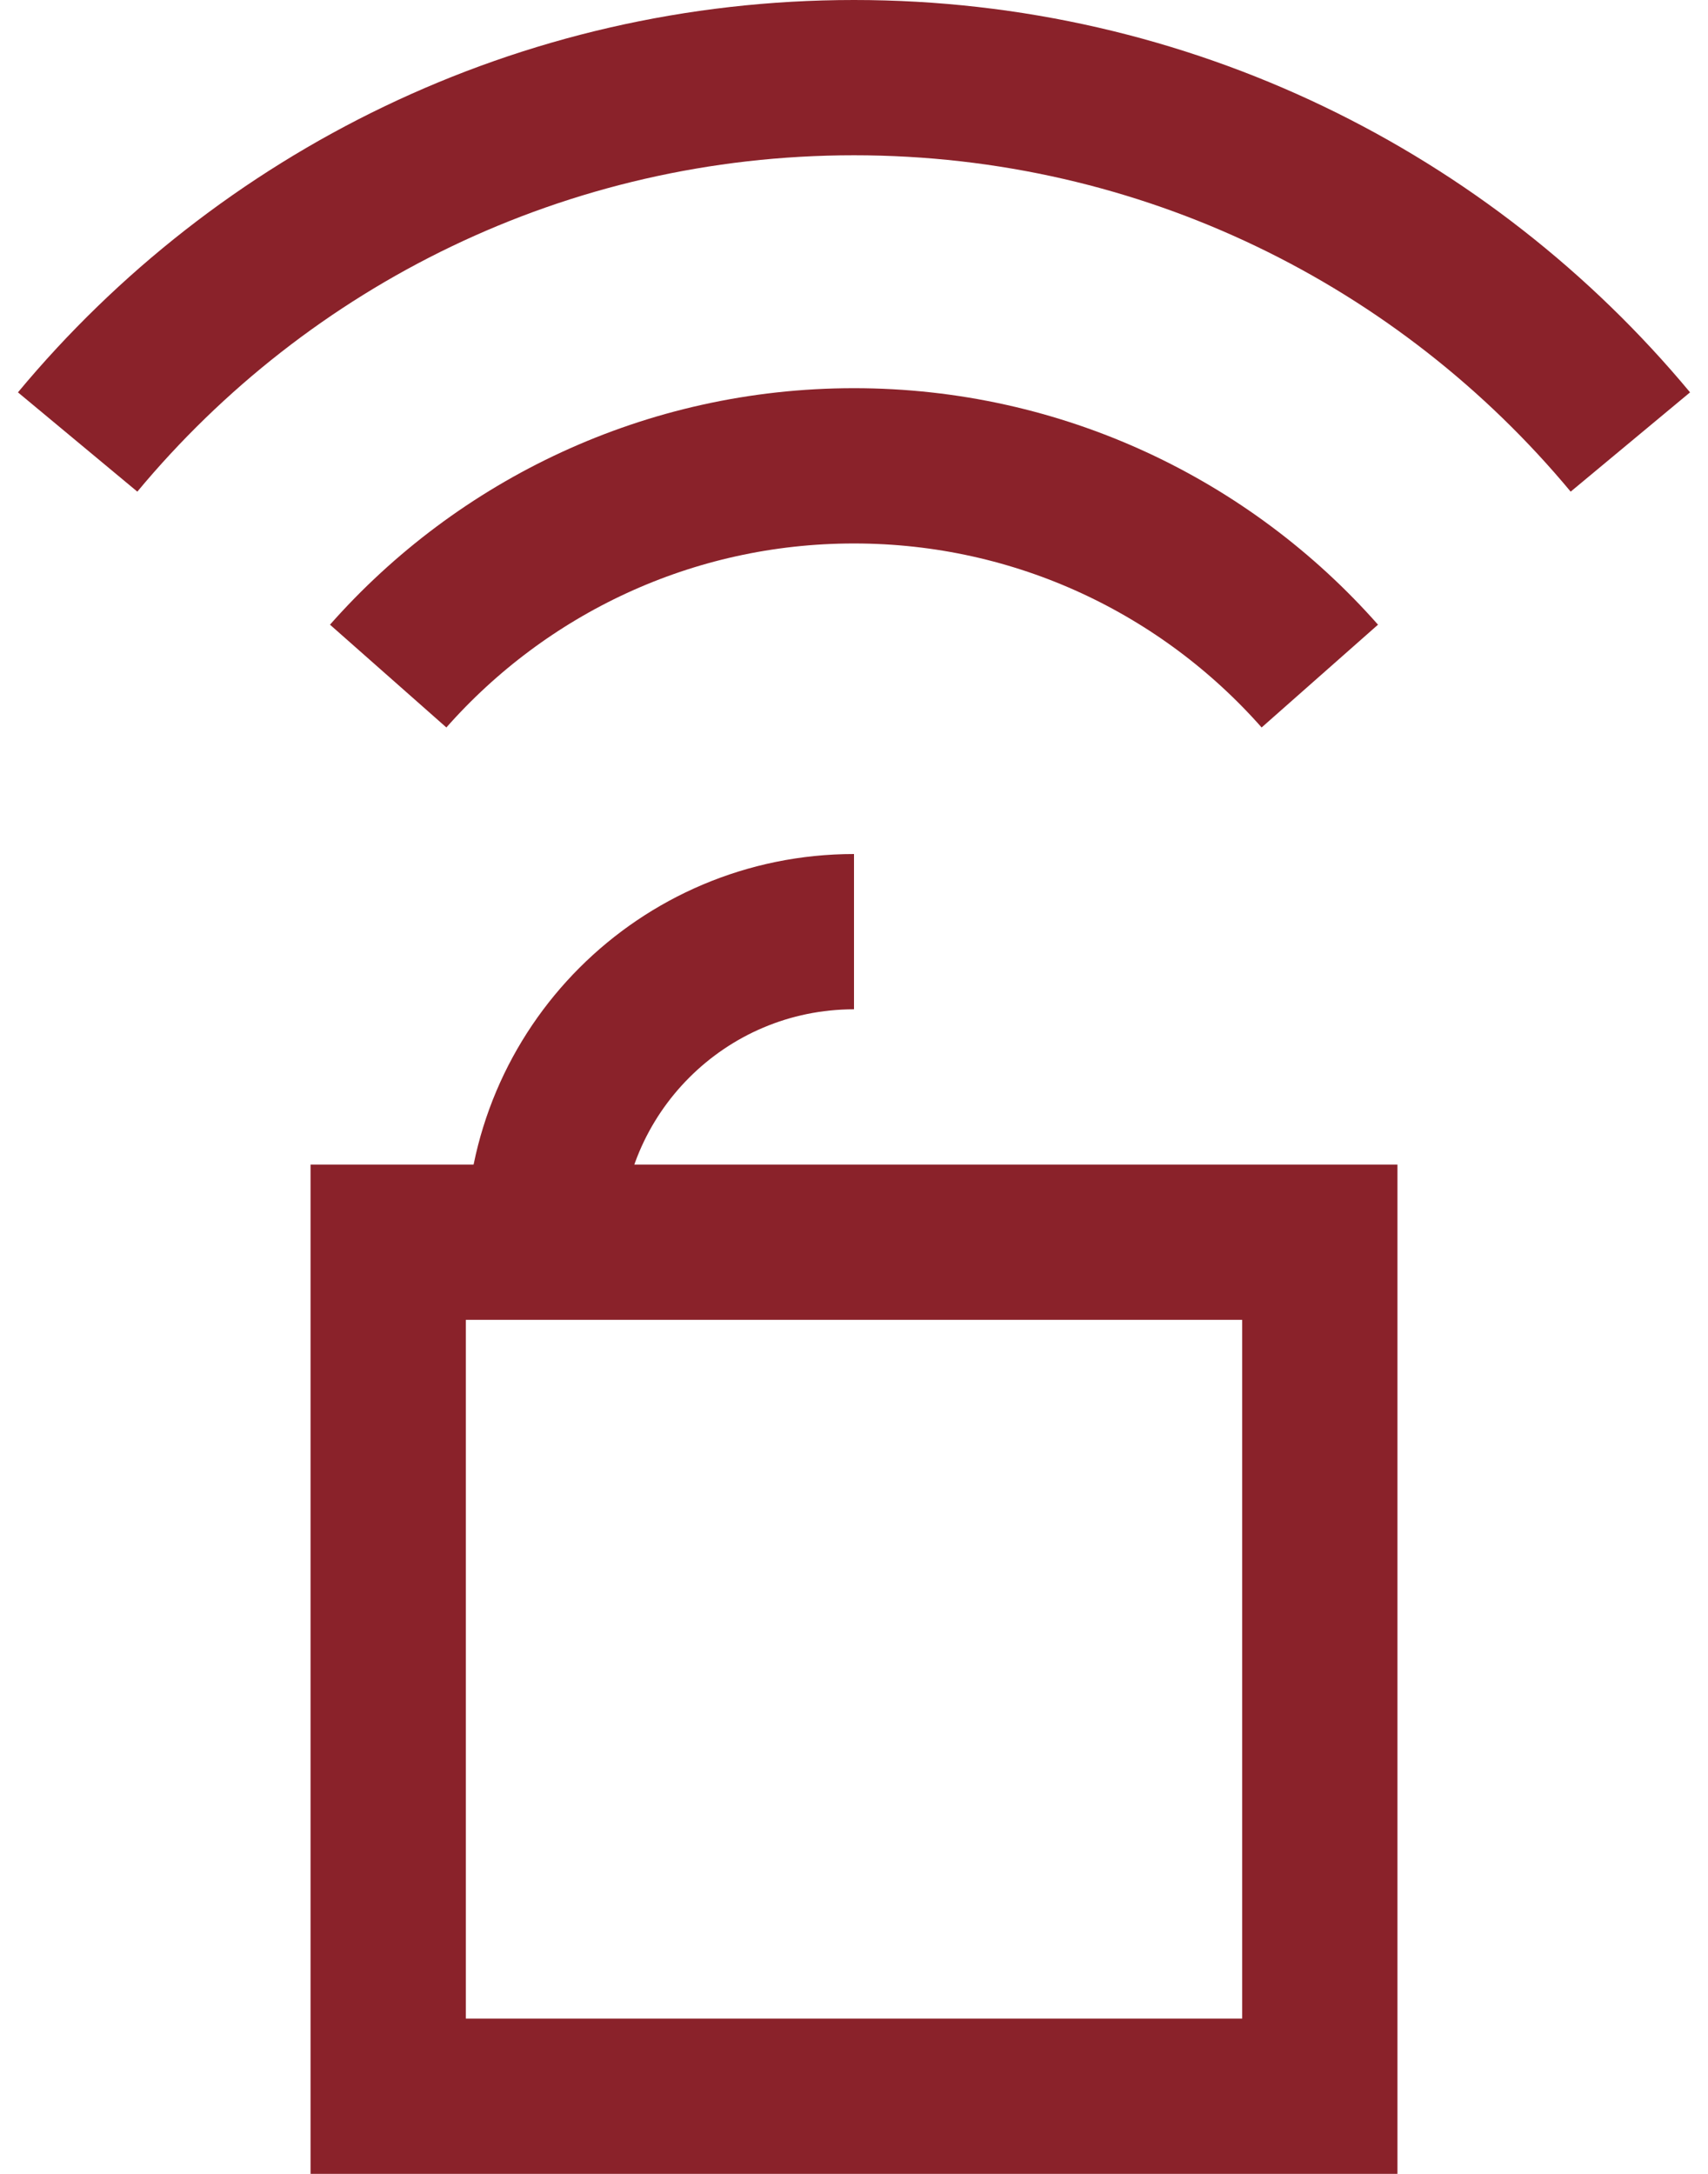
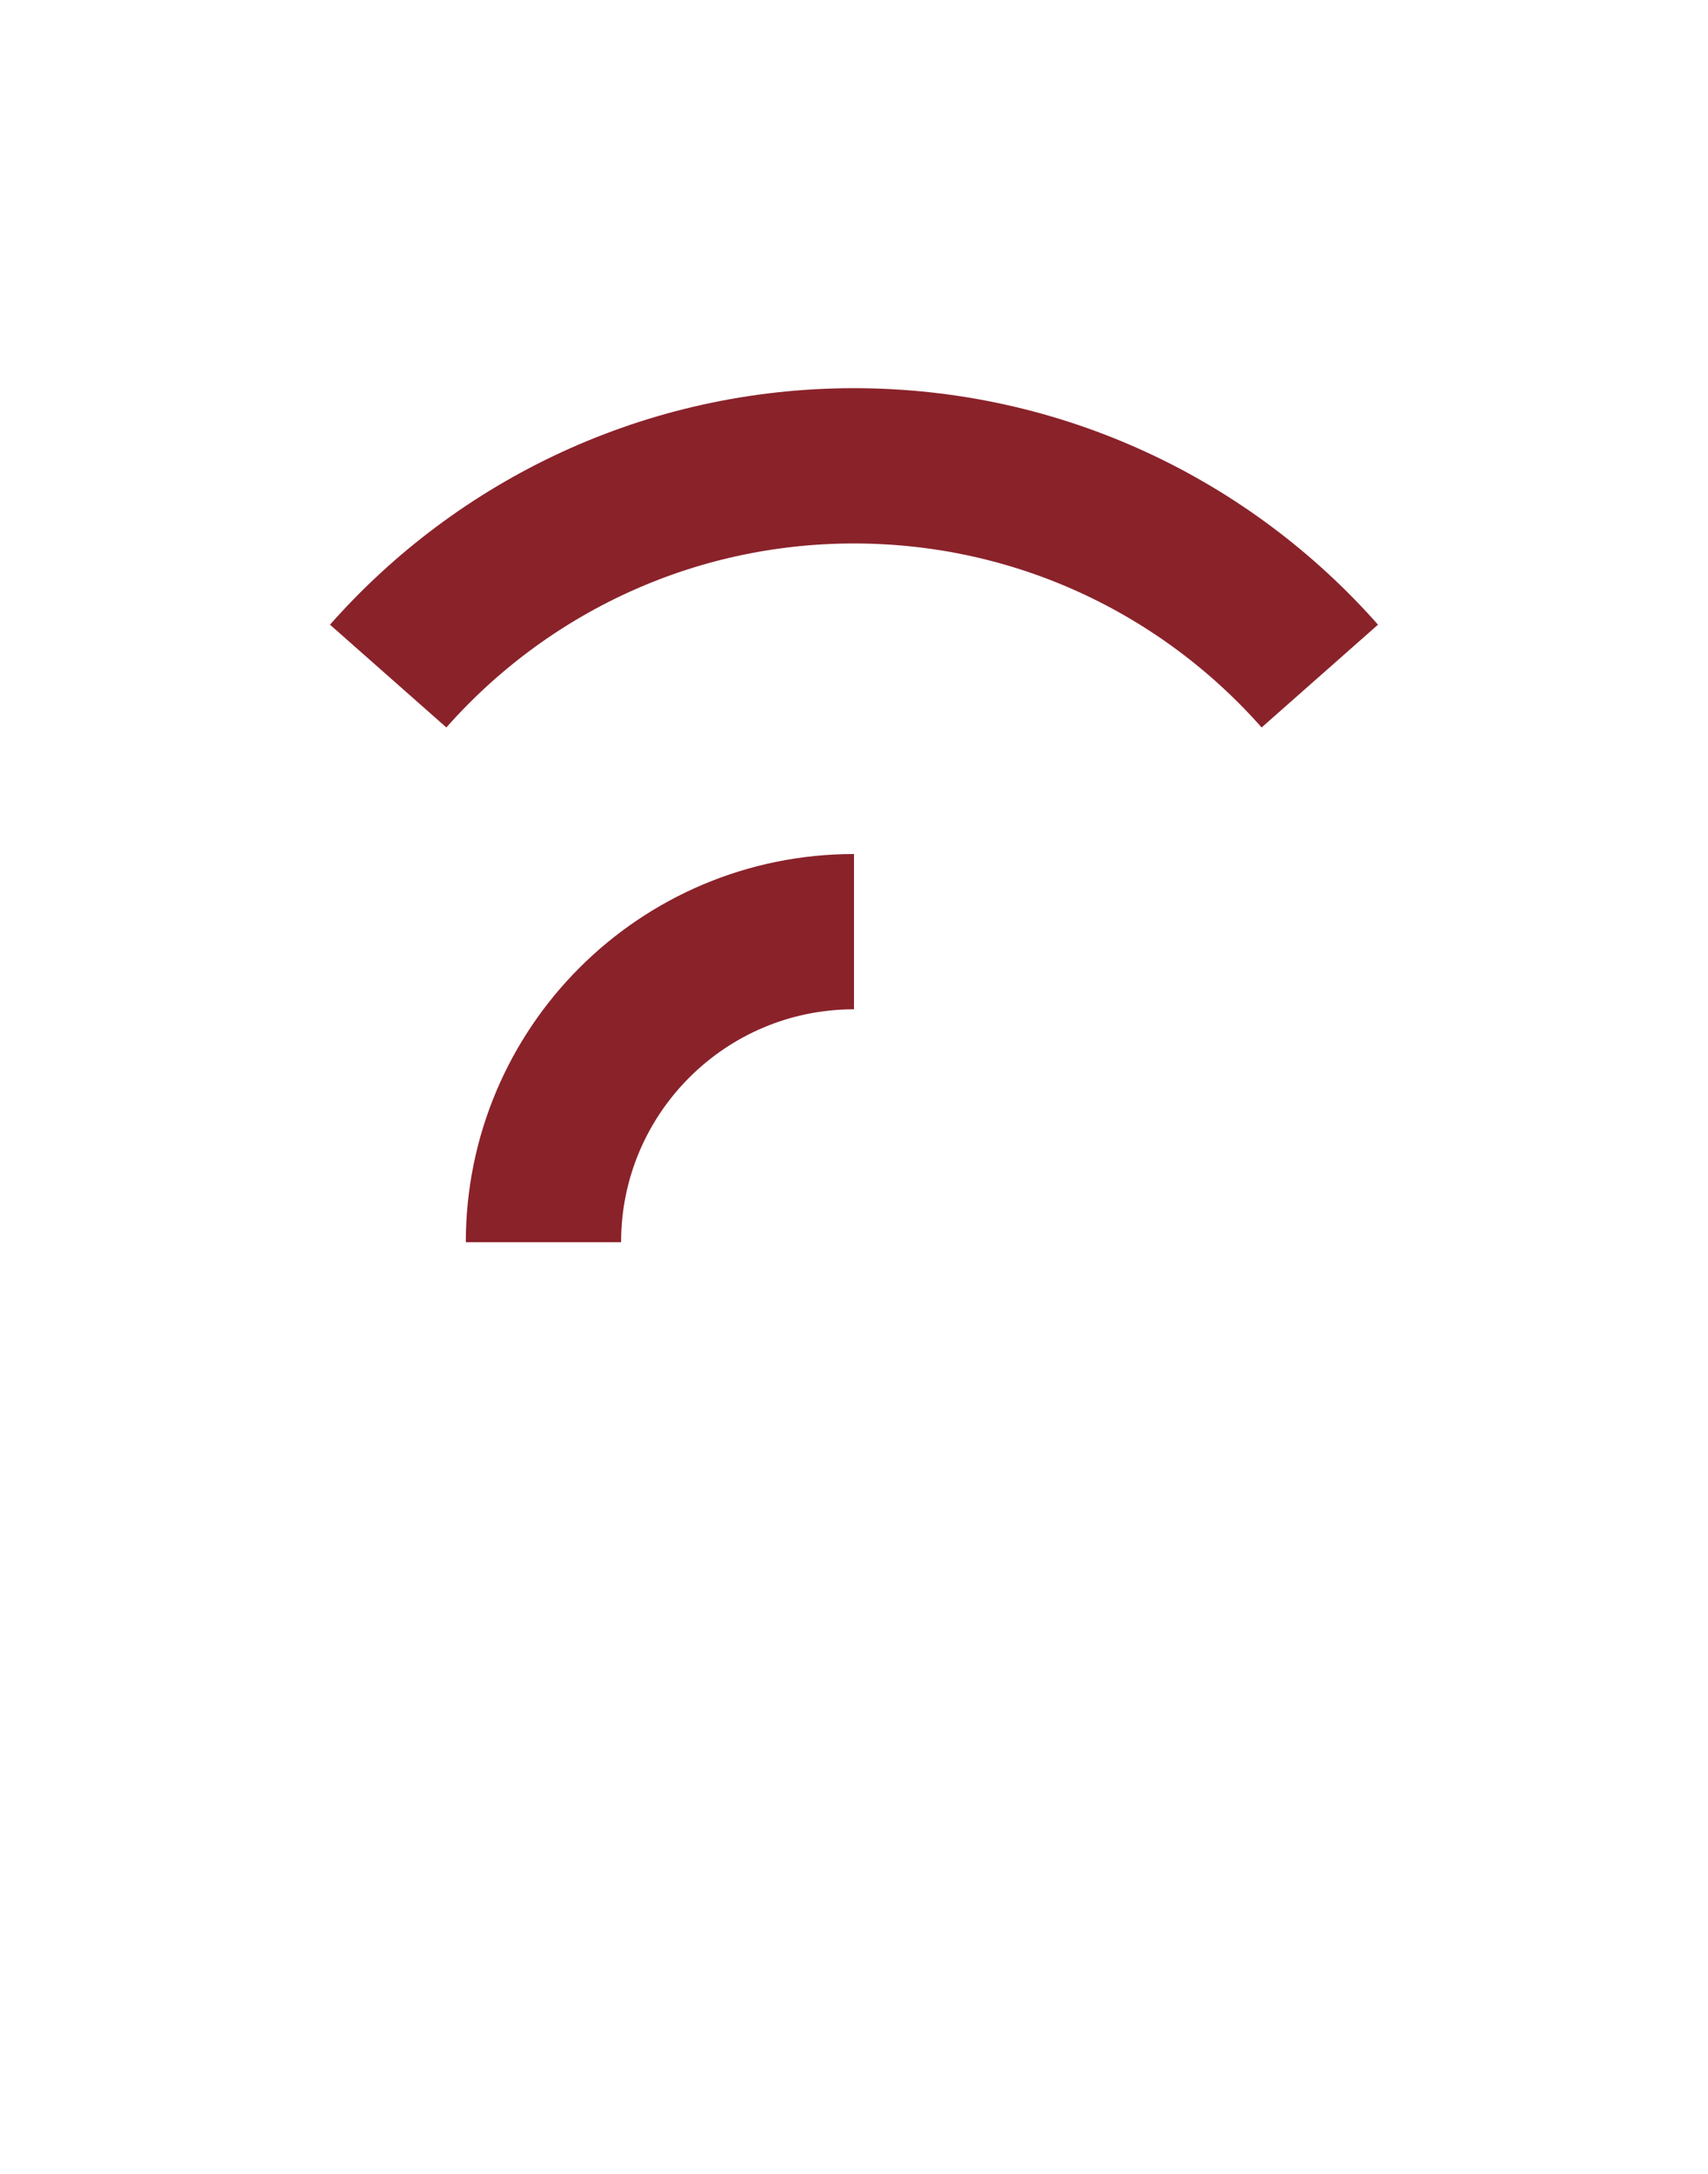
<svg xmlns="http://www.w3.org/2000/svg" width="22" height="28" viewBox="0 0 22 28" fill="none">
  <path d="M5 8.708C6.466 7.048 8.611 6 11 6C13.389 6 15.534 7.048 17 8.708" stroke="#8A222A" stroke-width="2" stroke-linejoin="round" />
-   <path d="M1 5.693C3.385 2.825 6.979 1 11 1C15.021 1 18.615 2.825 21 5.693" stroke="#8A222A" stroke-width="2" stroke-linejoin="round" />
-   <rect x="5" y="16" width="12" height="11" stroke="#8A222A" stroke-width="2" />
  <path d="M7 16C7 13.791 8.791 12 11 12" stroke="#8A222A" stroke-width="2" />
</svg>